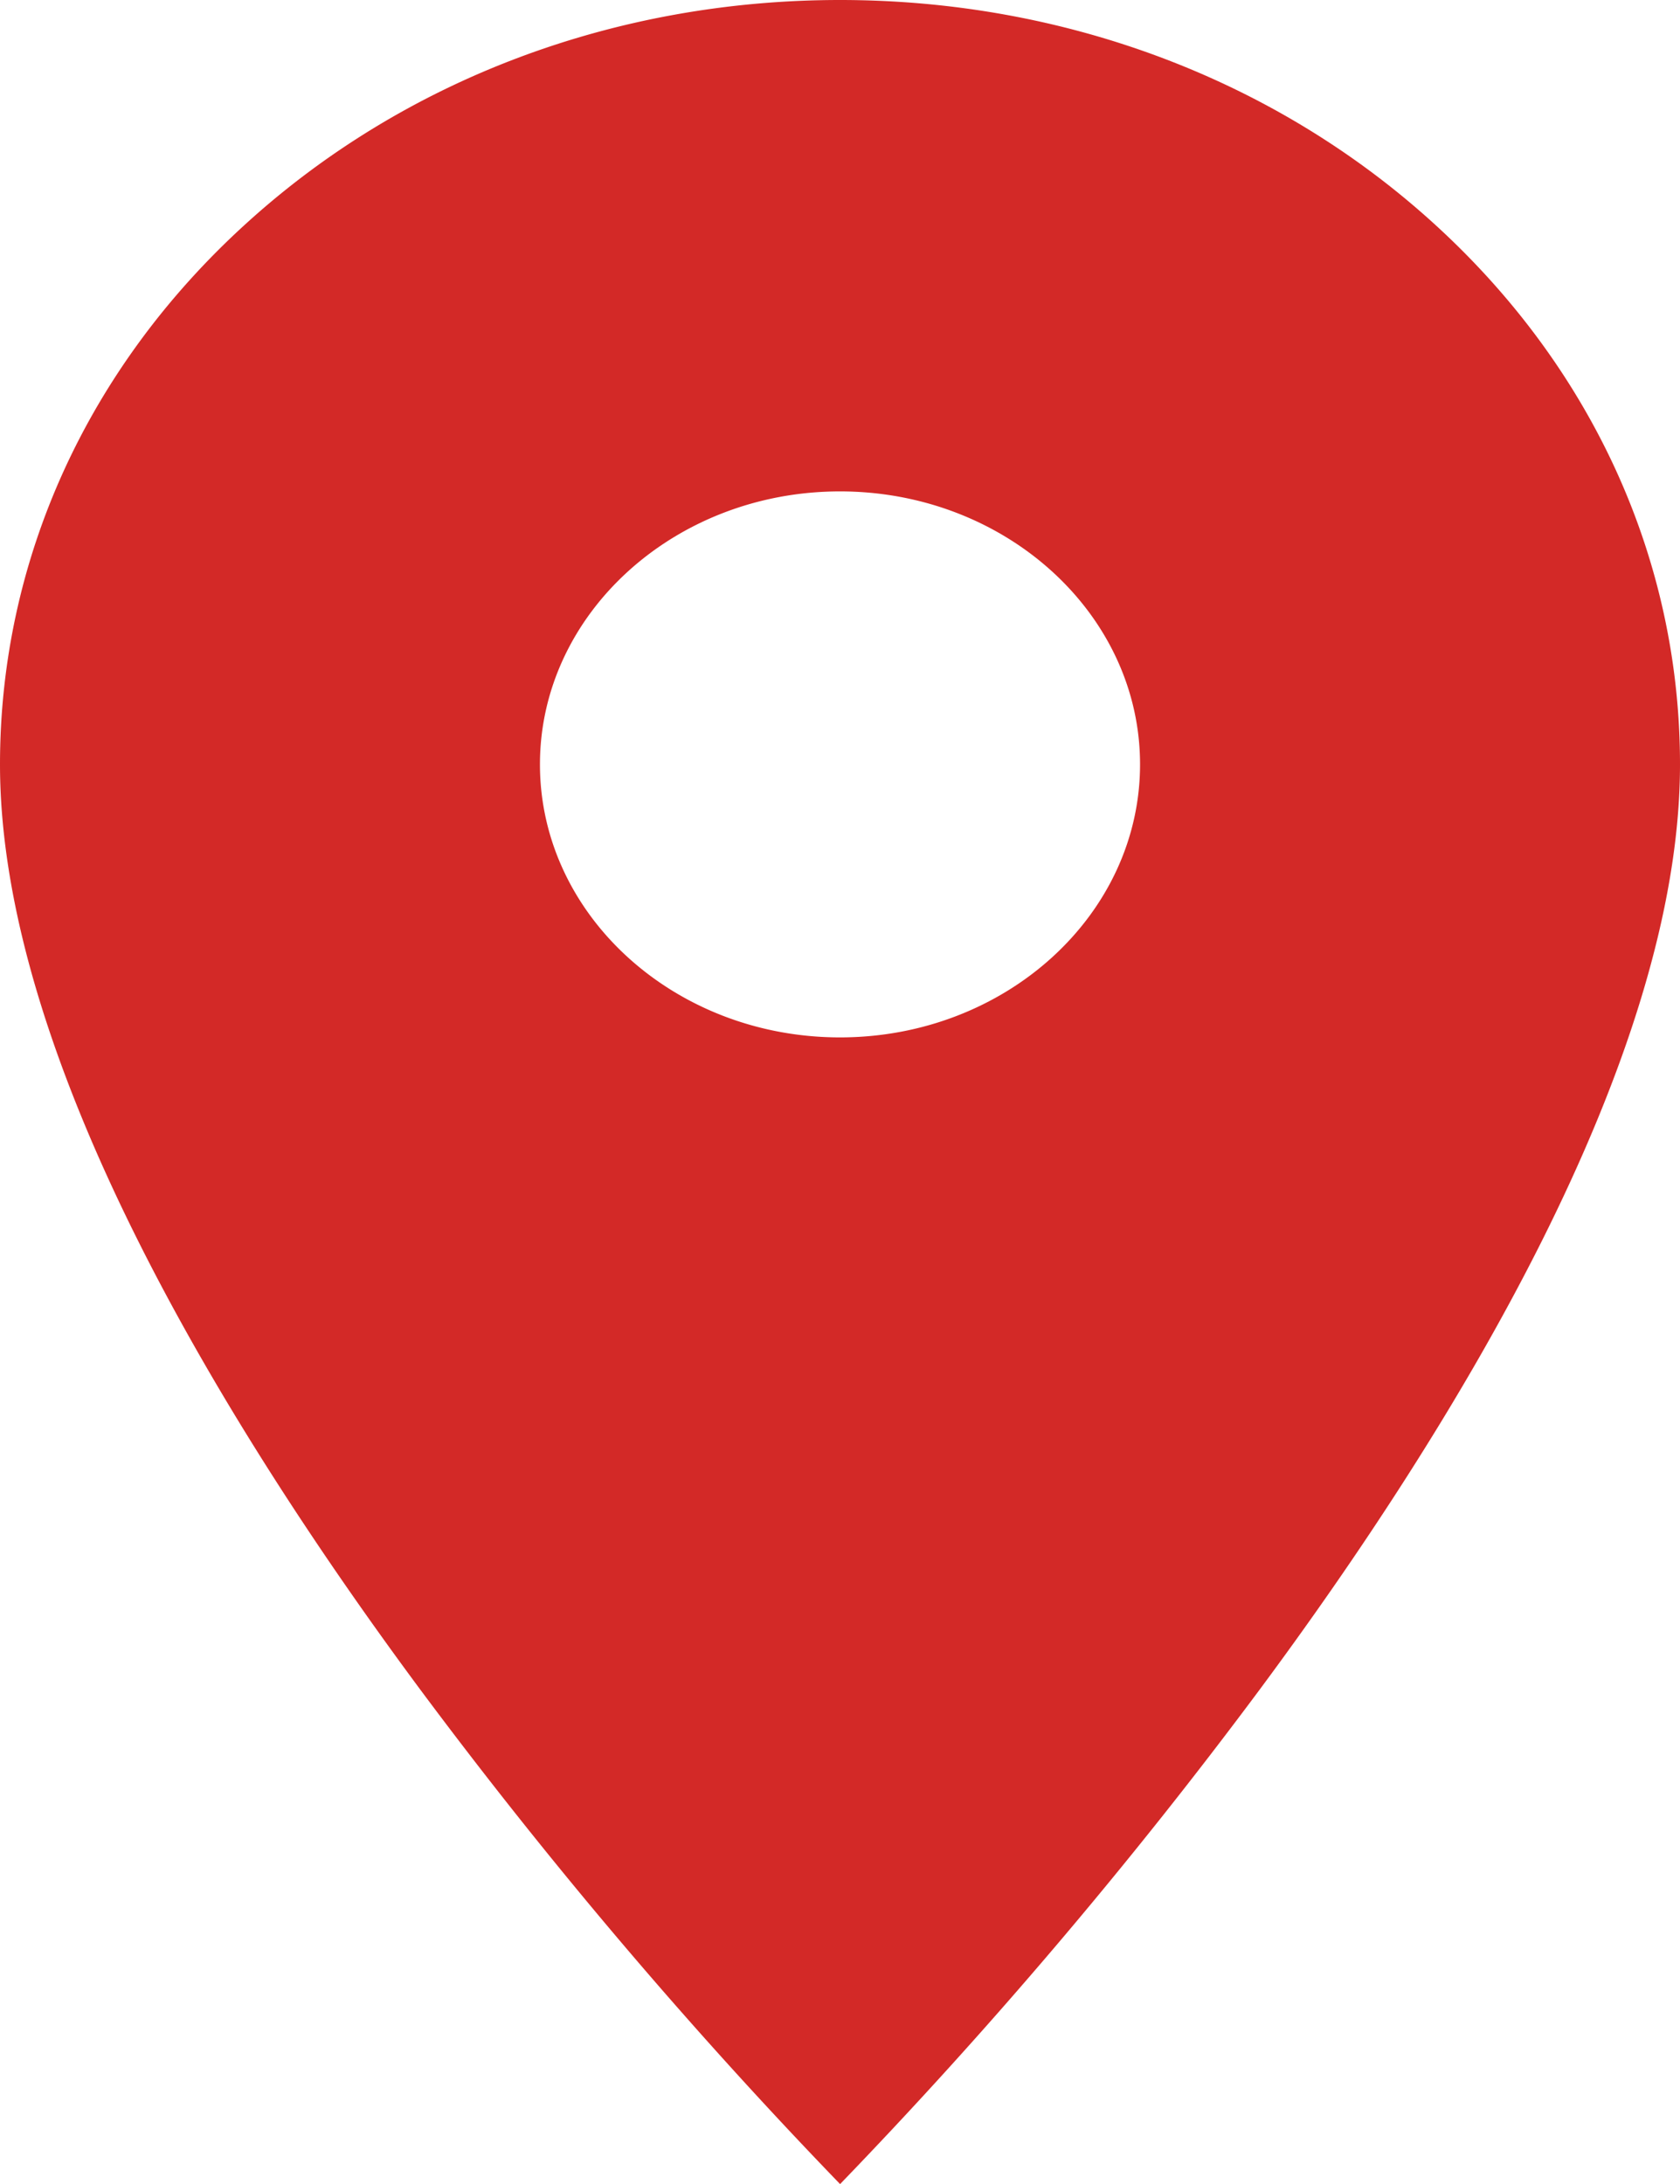
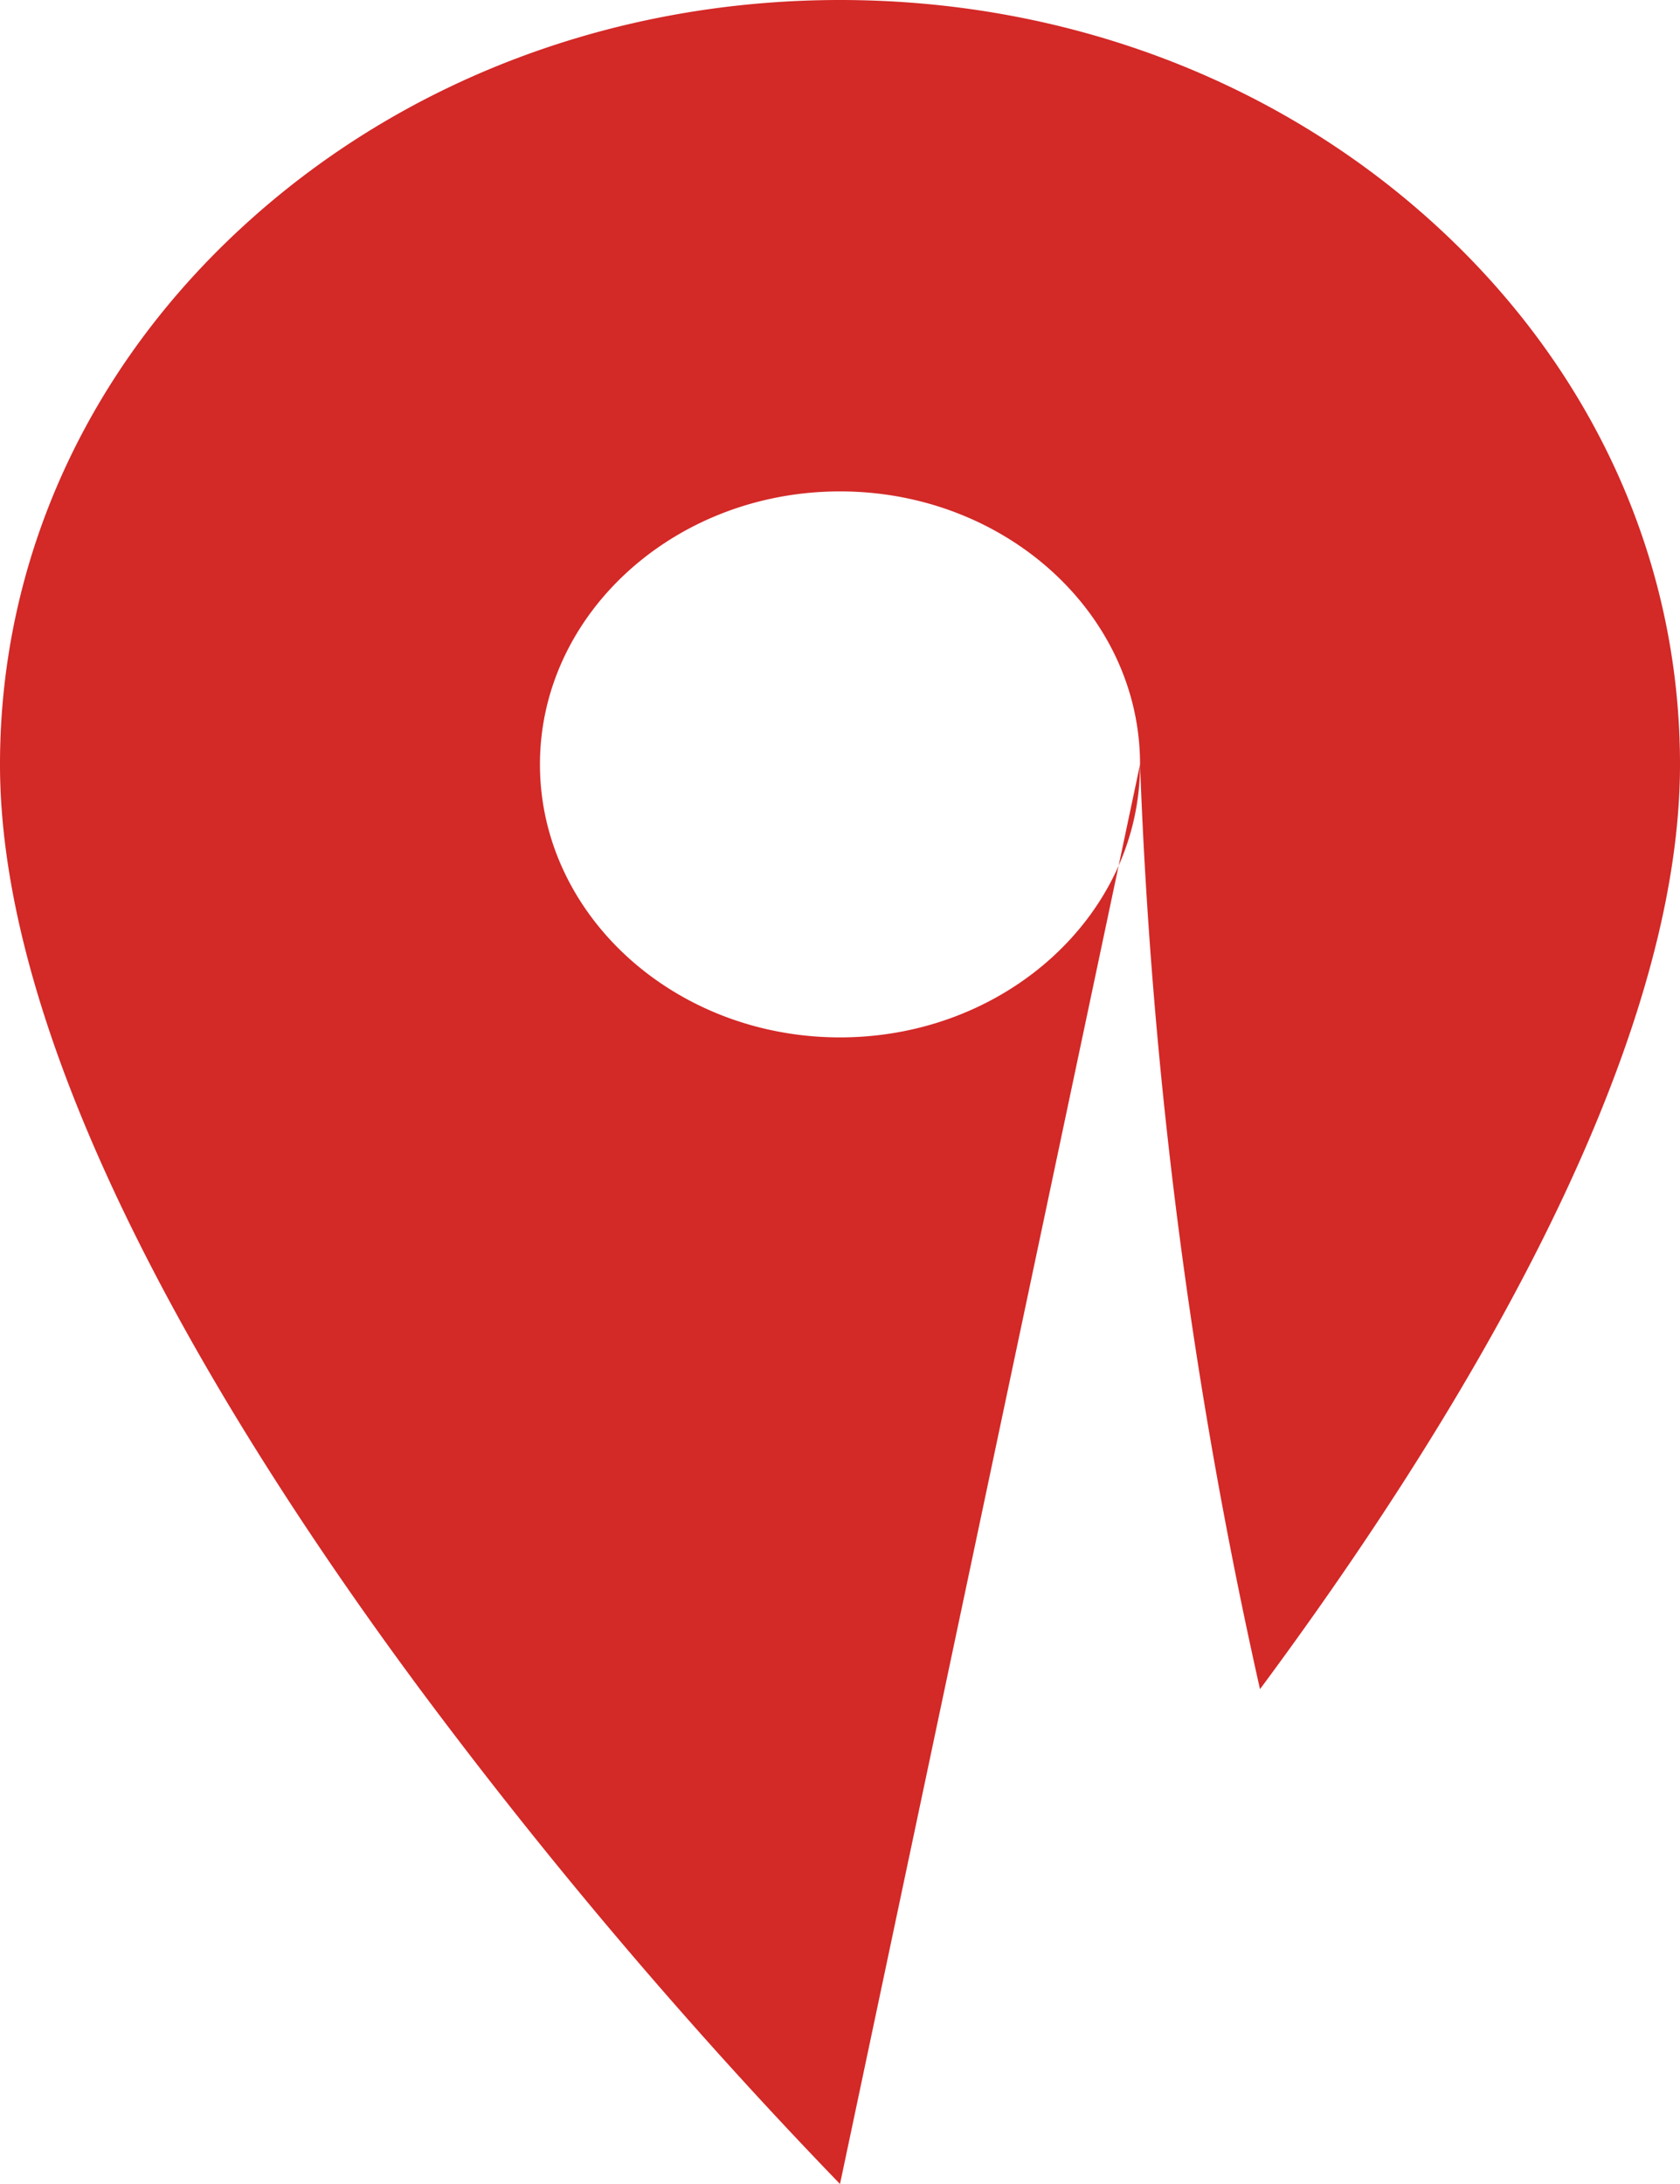
<svg xmlns="http://www.w3.org/2000/svg" width="20" height="26" viewBox="0 0 20 26">
  <g>
    <g>
      <g />
      <g>
-         <path fill="#d32927" d="M13.572 9.1c0 1.793-1.603 3.25-3.572 3.25-1.97 0-3.572-1.457-3.572-3.25 0-1.792 1.603-3.25 3.572-3.25 1.97 0 3.572 1.458 3.572 3.25zM10.002 26A60.283 60.283 0 0 0 15 20.109c2.281-3.076 5-7.483 5-11.009 0-2.433-1.04-4.719-2.927-6.436C15.186.946 12.673 0 10 0 7.326 0 4.814.946 2.927 2.664 1.039 4.38 0 6.667 0 9.1c0 3.526 2.719 7.933 5 11.01a60.283 60.283 0 0 0 4.999 5.889L10 26z" />
+         <path fill="#d32927" d="M13.572 9.1c0 1.793-1.603 3.25-3.572 3.25-1.97 0-3.572-1.457-3.572-3.25 0-1.792 1.603-3.25 3.572-3.25 1.97 0 3.572 1.458 3.572 3.25zA60.283 60.283 0 0 0 15 20.109c2.281-3.076 5-7.483 5-11.009 0-2.433-1.04-4.719-2.927-6.436C15.186.946 12.673 0 10 0 7.326 0 4.814.946 2.927 2.664 1.039 4.38 0 6.667 0 9.1c0 3.526 2.719 7.933 5 11.01a60.283 60.283 0 0 0 4.999 5.889L10 26z" />
      </g>
    </g>
  </g>
</svg>